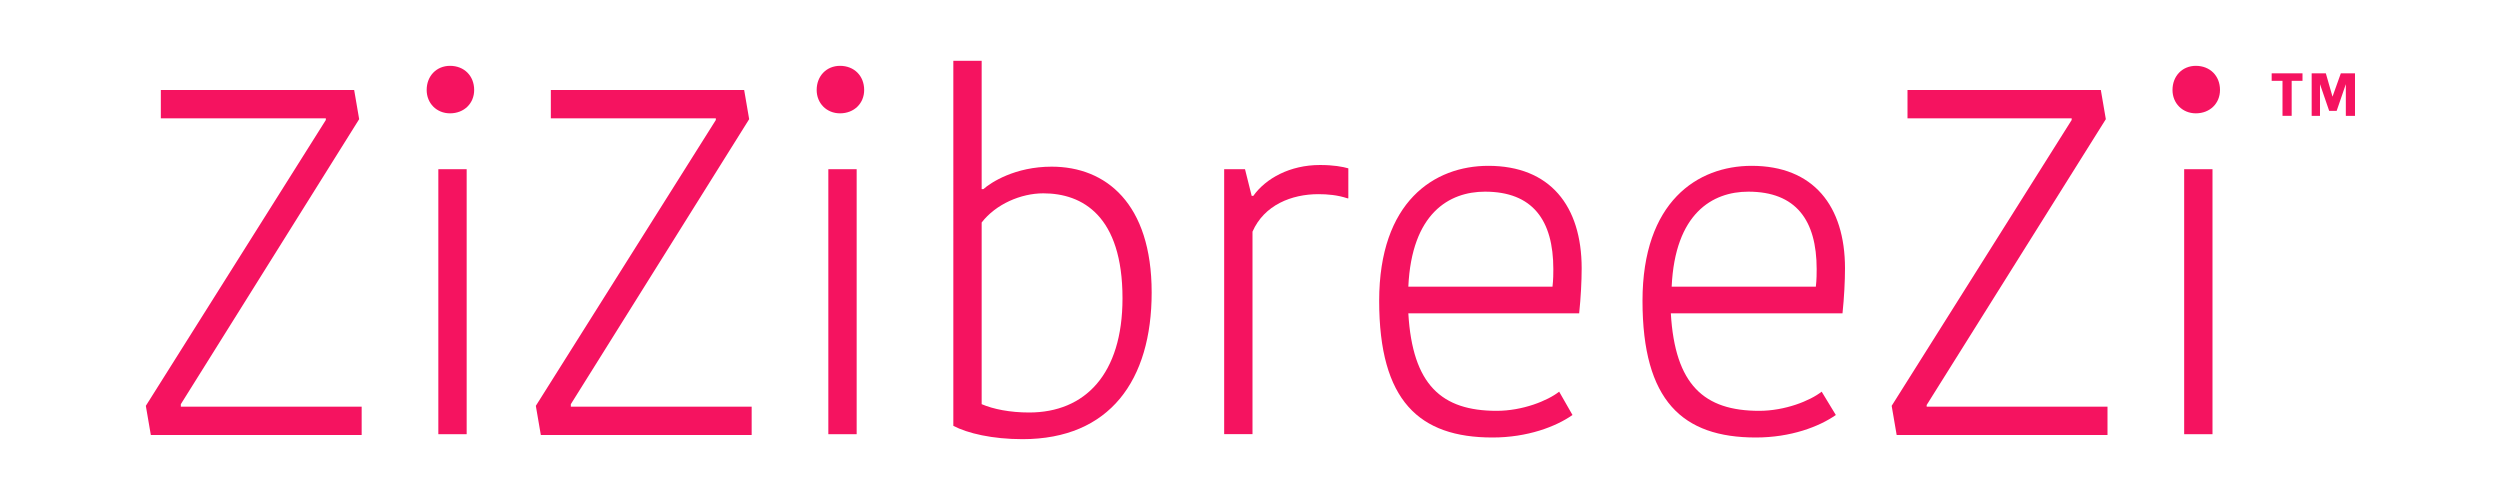
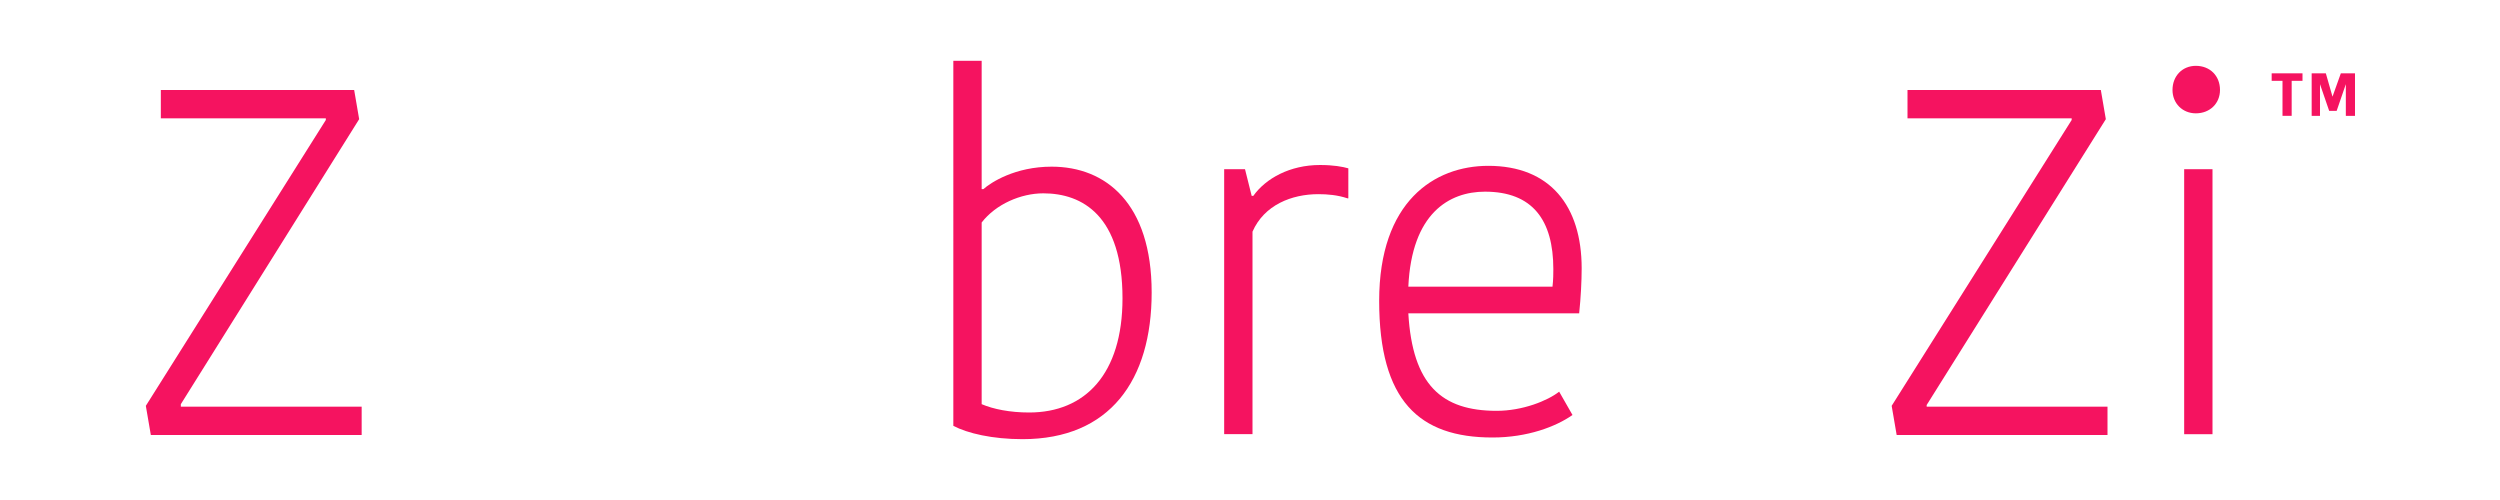
<svg xmlns="http://www.w3.org/2000/svg" version="1.1" id="Layer_1" x="0px" y="0px" viewBox="0 0 300 60" style="enable-background:new 0 0 300 60;" xml:space="preserve">
  <style type="text/css">
	.st0{fill:#F51360;}
</style>
  <g>
    <g>
      <path class="st0" d="M21.7,48.8h21.7v3.4H18.1l-0.6-3.5l21.6-34.3v-0.2H19.3v-3.4h23.2l0.6,3.5L21.7,48.5V48.8z" />
-       <path class="st0" d="M54,7.9c1.7,0,2.9,1.2,2.9,2.9c0,1.6-1.2,2.8-2.9,2.8c-1.6,0-2.8-1.2-2.8-2.8C51.2,9.1,52.4,7.9,54,7.9z     M52.6,20.3H56v31.8h-3.4V20.3z" />
-       <path class="st0" d="M68.5,48.8h21.7v3.4H64.9l-0.6-3.5l21.6-34.3v-0.2H66.1v-3.4h23.2l0.6,3.5L68.5,48.5V48.8z" />
-       <path class="st0" d="M100.8,7.9c1.7,0,2.9,1.2,2.9,2.9c0,1.6-1.2,2.8-2.9,2.8c-1.6,0-2.8-1.2-2.8-2.8C98,9.1,99.2,7.9,100.8,7.9z     M99.4,20.3h3.4v31.8h-3.4V20.3z" />
      <path class="st0" d="M114.4,7.3h3.4v15.4h0.2c0.9-0.8,3.8-2.7,8.2-2.7c6.5,0,12,4.4,12,15.1c0,10.5-5,17.6-15.5,17.6    c-3.6,0-6.6-0.7-8.3-1.6V7.3z M134.7,35.8c0-9.9-4.8-12.6-9.5-12.6c-2.7,0-5.7,1.3-7.4,3.5v21.8c1.4,0.6,3.4,1,5.7,1    C130.2,49.5,134.7,44.9,134.7,35.8z" />
      <path class="st0" d="M161.7,23.8c-1.2-0.4-2.4-0.5-3.5-0.5c-3.2,0-6.5,1.3-7.9,4.5v24.3h-3.4V20.3h2.5l0.8,3.2h0.2    c1.5-2.1,4.4-3.7,8-3.7c1.6,0,2.7,0.2,3.4,0.4V23.8z" />
      <path class="st0" d="M188.7,49.8c-2,1.4-5.4,2.7-9.6,2.7c-8.8,0-13.6-4.4-13.6-16.4c0-11.9,6.6-16.2,13.1-16.2    c7.4,0,11.2,4.8,11.2,12.3c0,1.5-0.1,3.5-0.3,5.4H169c0.5,8.6,4,11.7,10.6,11.7c3.1,0,6.1-1.2,7.5-2.3L188.7,49.8z M169,34.4h17.3    c0.1-0.8,0.1-1.7,0.1-2.1c0-5.9-2.5-9.3-8.2-9.3C173.9,23,169.4,25.6,169,34.4z" />
-       <path class="st0" d="M220.3,49.8c-2,1.4-5.4,2.7-9.6,2.7c-8.8,0-13.6-4.4-13.6-16.4c0-11.9,6.6-16.2,13.1-16.2    c7.4,0,11.2,4.8,11.2,12.3c0,1.5-0.1,3.5-0.3,5.4h-20.6c0.5,8.6,4,11.7,10.6,11.7c3.1,0,6.1-1.2,7.5-2.3L220.3,49.8z M200.6,34.4    h17.3c0.1-0.8,0.1-1.7,0.1-2.1c0-5.9-2.5-9.3-8.2-9.3C205.5,23,201,25.6,200.6,34.4z" />
      <path class="st0" d="M231.2,48.8h21.7v3.4h-25.3l-0.6-3.5l21.6-34.3v-0.2h-19.7v-3.4h23.2l0.6,3.5l-21.5,34.3V48.8z" />
      <path class="st0" d="M263.5,7.9c1.7,0,2.9,1.2,2.9,2.9c0,1.6-1.2,2.8-2.9,2.8c-1.6,0-2.8-1.2-2.8-2.8    C260.7,9.1,261.9,7.9,263.5,7.9z M262.1,20.3h3.4v31.8h-3.4V20.3z" />
    </g>
    <g>
      <g>
        <path class="st0" d="M273.9,9.7h-1.3V8.8h3.7v0.9H275v4.2h-1.1V9.7z" />
        <path class="st0" d="M279.9,11.6L279.9,11.6l1-2.8h1.7v5.1h-1.1v-3.8h0l-1.1,3.2h-0.9l-1.1-3.2h0v3.8h-1V8.8h1.7L279.9,11.6z" />
      </g>
    </g>
  </g>
</svg>